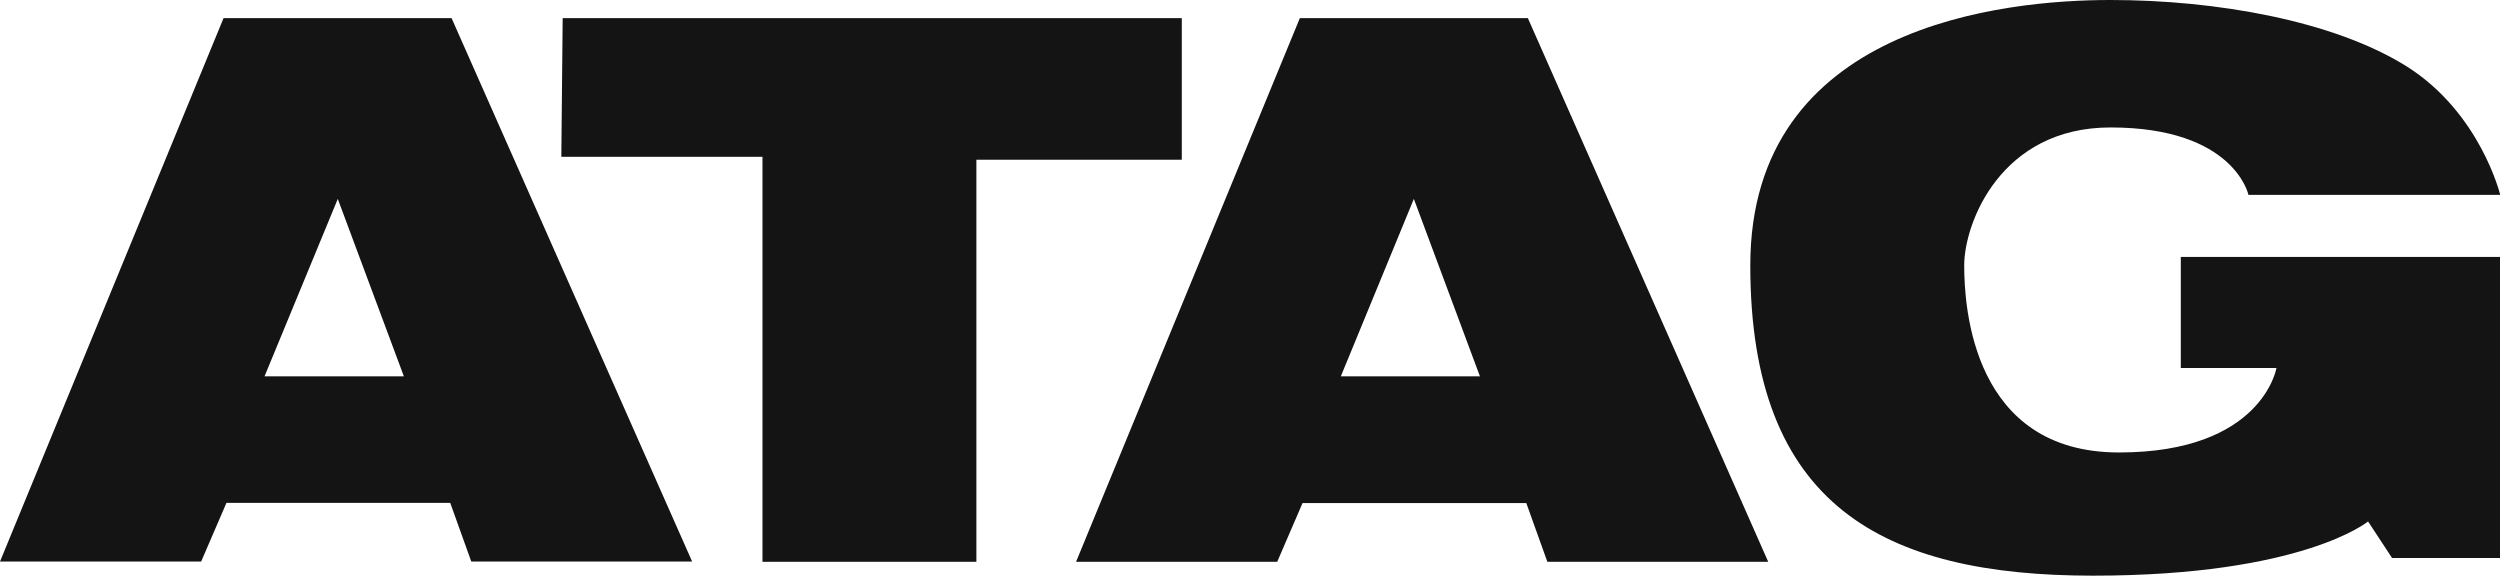
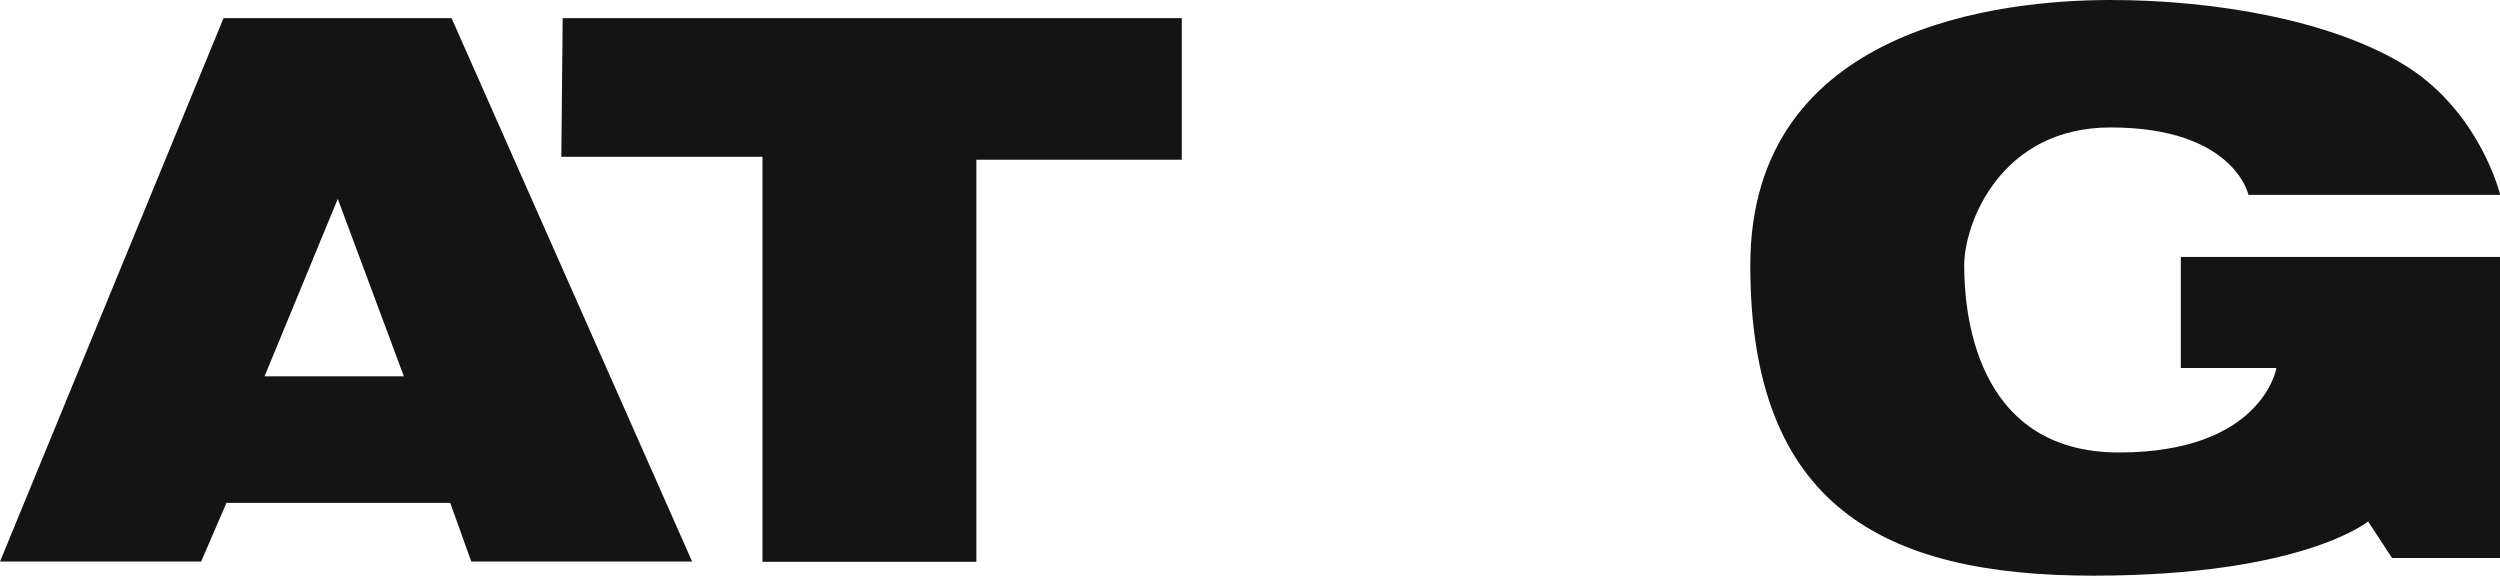
<svg xmlns="http://www.w3.org/2000/svg" version="1.1" id="Laag_1" x="0px" y="0px" viewBox="0 0 1116.1 257" style="enable-background:new 0 0 1116.1 257;" xml:space="preserve">
  <style type="text/css">
	.st0{fill:#141414;}
</style>
  <g>
    <path class="st0" d="M99.8,8.1L0,250.7h89.8l11.3-26.2H201l9.4,26.2H309L201.6,8.1H99.8z M118.1,168l32.7-79.2l29.5,79.2H118.1z" />
-     <path class="st0" d="M580.3,8.1l-99.9,242.7h89.8l11.3-26.2h99.9l9.4,26.2h98.6L682.1,8.1H580.3z M598.6,168l32.6-79.2l29.5,79.2   H598.6z" />
    <polygon class="st0" points="527.6,8.1 251.2,8.1 250.6,70 340.4,70 340.4,250.8 435.9,250.8 435.9,71.3 527.6,71.3  " />
    <path class="st0" d="M973.6,164.3h42.7c0,0-6.3,37.7-70.3,37.7c-65.3,0-69.1-64.7-69.1-83.5c0-18.9,16.3-61.6,65.3-61.6   c55.3,0,61.6,30.1,61.6,30.1h112.4c0,0-8.8-36.4-41.5-57.2C1042,9.2,989.3,0,942.2,0C895,0,781.4,11.1,781.4,118.5   c0,107.4,59.4,138.5,153,138.5c93.6,0,122.8-24.2,122.8-24.2l10.7,16.3h48.3V114.7H973.6V164.3z" />
  </g>
</svg>